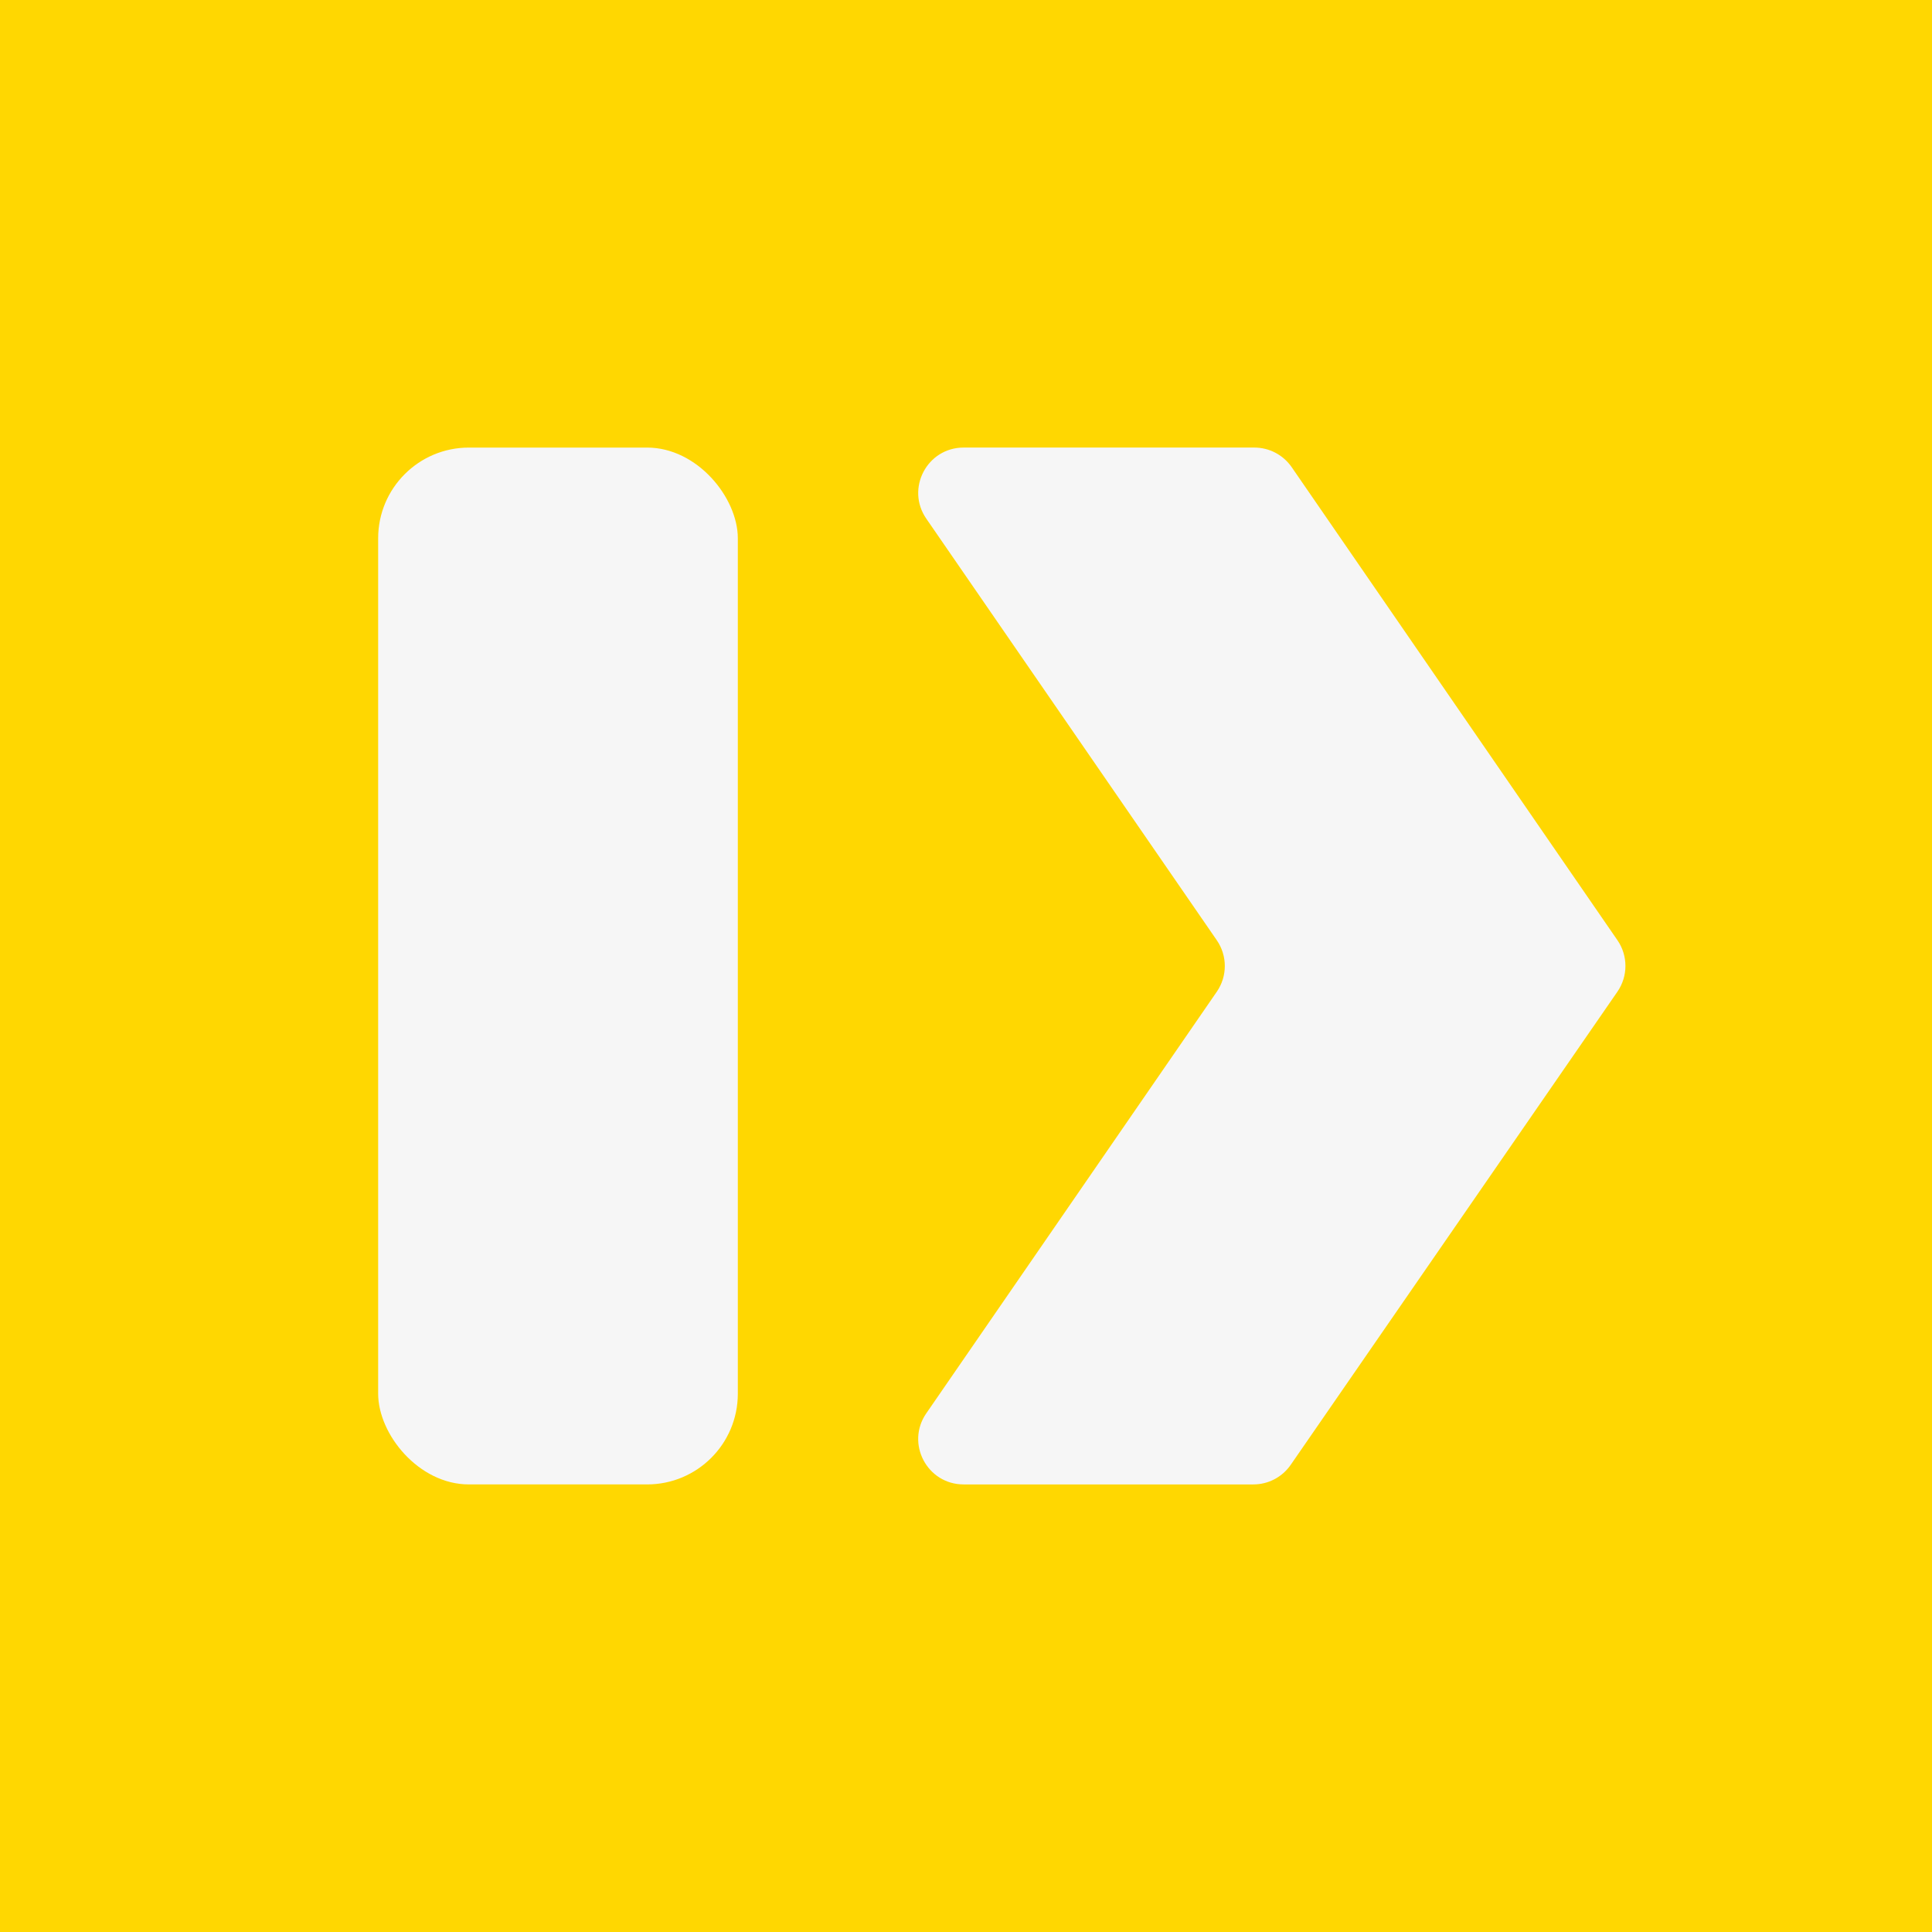
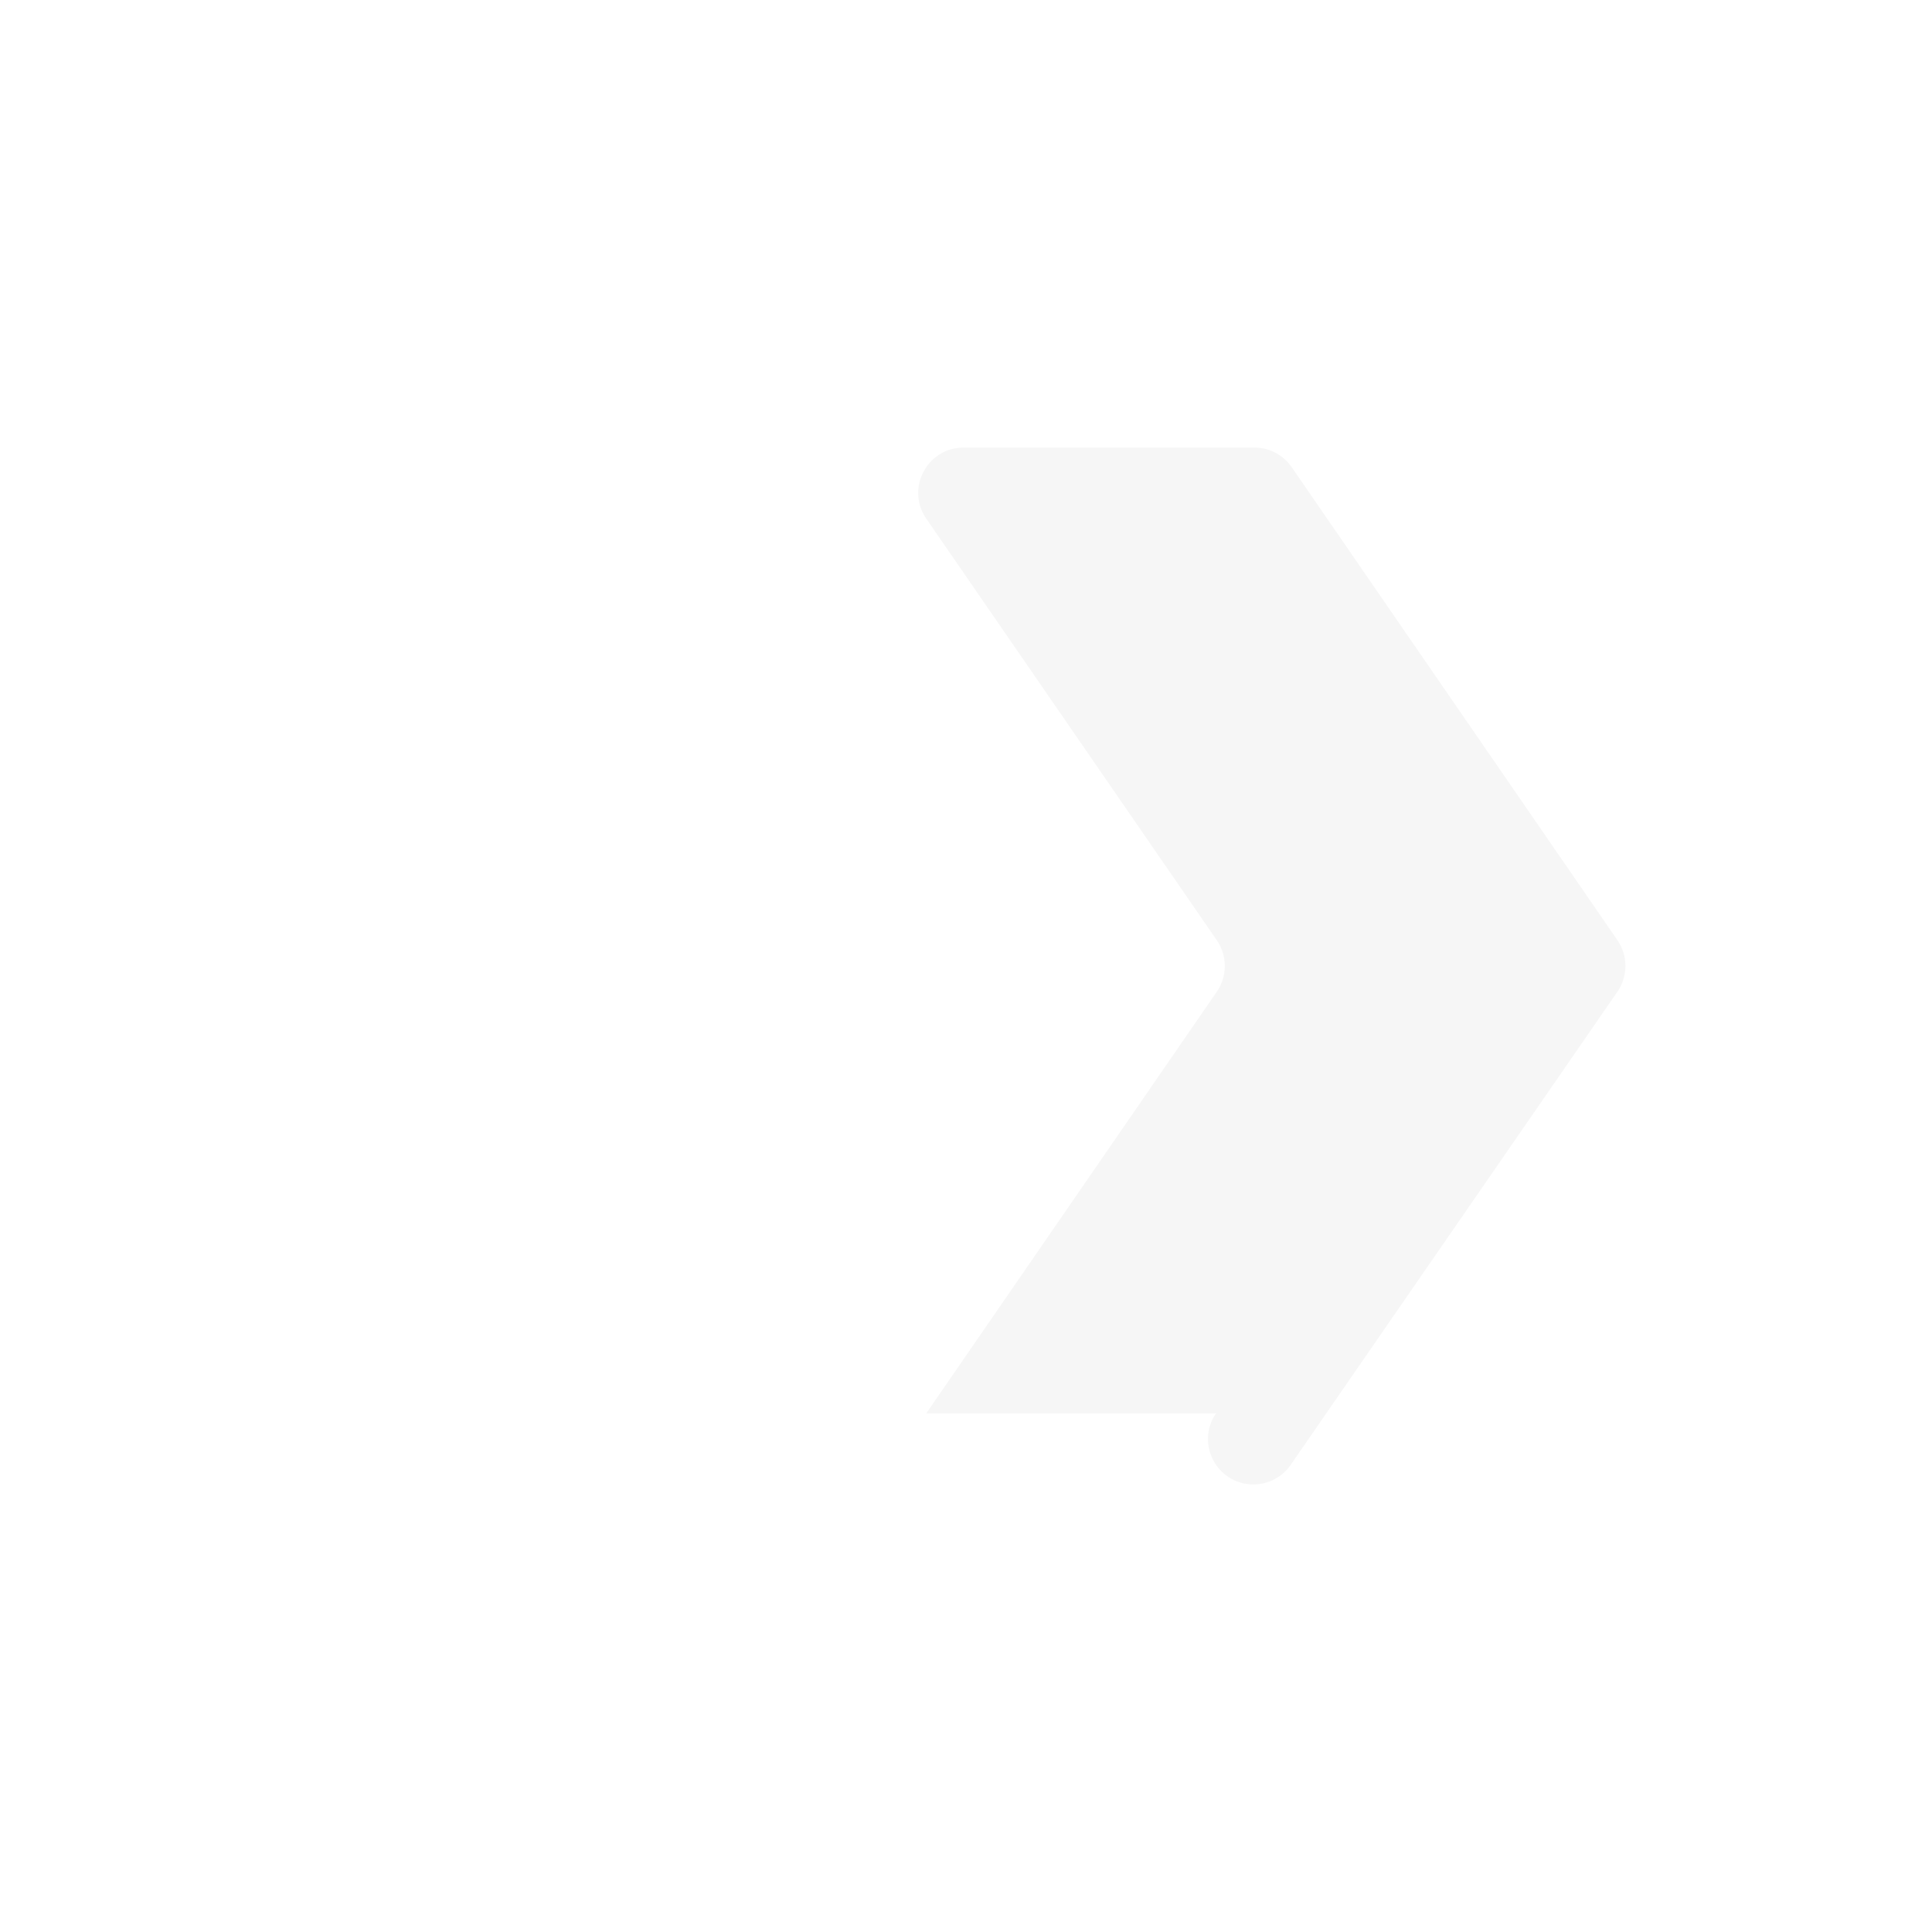
<svg xmlns="http://www.w3.org/2000/svg" id="Layer_2" data-name="Layer 2" viewBox="0 0 1080 1080">
  <defs>
    <style>      .cls-1 {        fill: #ffd701;      }      .cls-2 {        fill: #f6f6f6;      }    </style>
  </defs>
  <g id="Layer_1-2" data-name="Layer 1">
    <g>
-       <rect class="cls-1" width="1080" height="1080" />
      <g>
-         <rect class="cls-2" x="211.39" y="250.2" width="201.06" height="579.6" rx="50.71" ry="50.71" />
-         <path class="cls-2" d="M517.8,790.06l162.4-235.68c5.97-8.66,5.97-20.11,0-28.77l-162.4-235.68c-11.59-16.82.45-39.74,20.88-39.74h162.51c8.34,0,16.15,4.1,20.88,10.97l182.09,264.43c5.97,8.67,5.96,20.12-.02,28.79l-182.62,264.47c-4.73,6.86-12.53,10.95-20.86,10.95h-161.99c-20.43,0-32.47-22.92-20.88-39.74Z" />
+         <path class="cls-2" d="M517.8,790.06l162.4-235.68c5.97-8.66,5.97-20.11,0-28.77l-162.4-235.68c-11.59-16.82.45-39.74,20.88-39.74h162.51c8.34,0,16.15,4.1,20.88,10.97l182.09,264.43c5.97,8.67,5.96,20.12-.02,28.79l-182.62,264.47c-4.73,6.86-12.53,10.95-20.86,10.95c-20.43,0-32.47-22.92-20.88-39.74Z" />
      </g>
    </g>
  </g>
</svg>